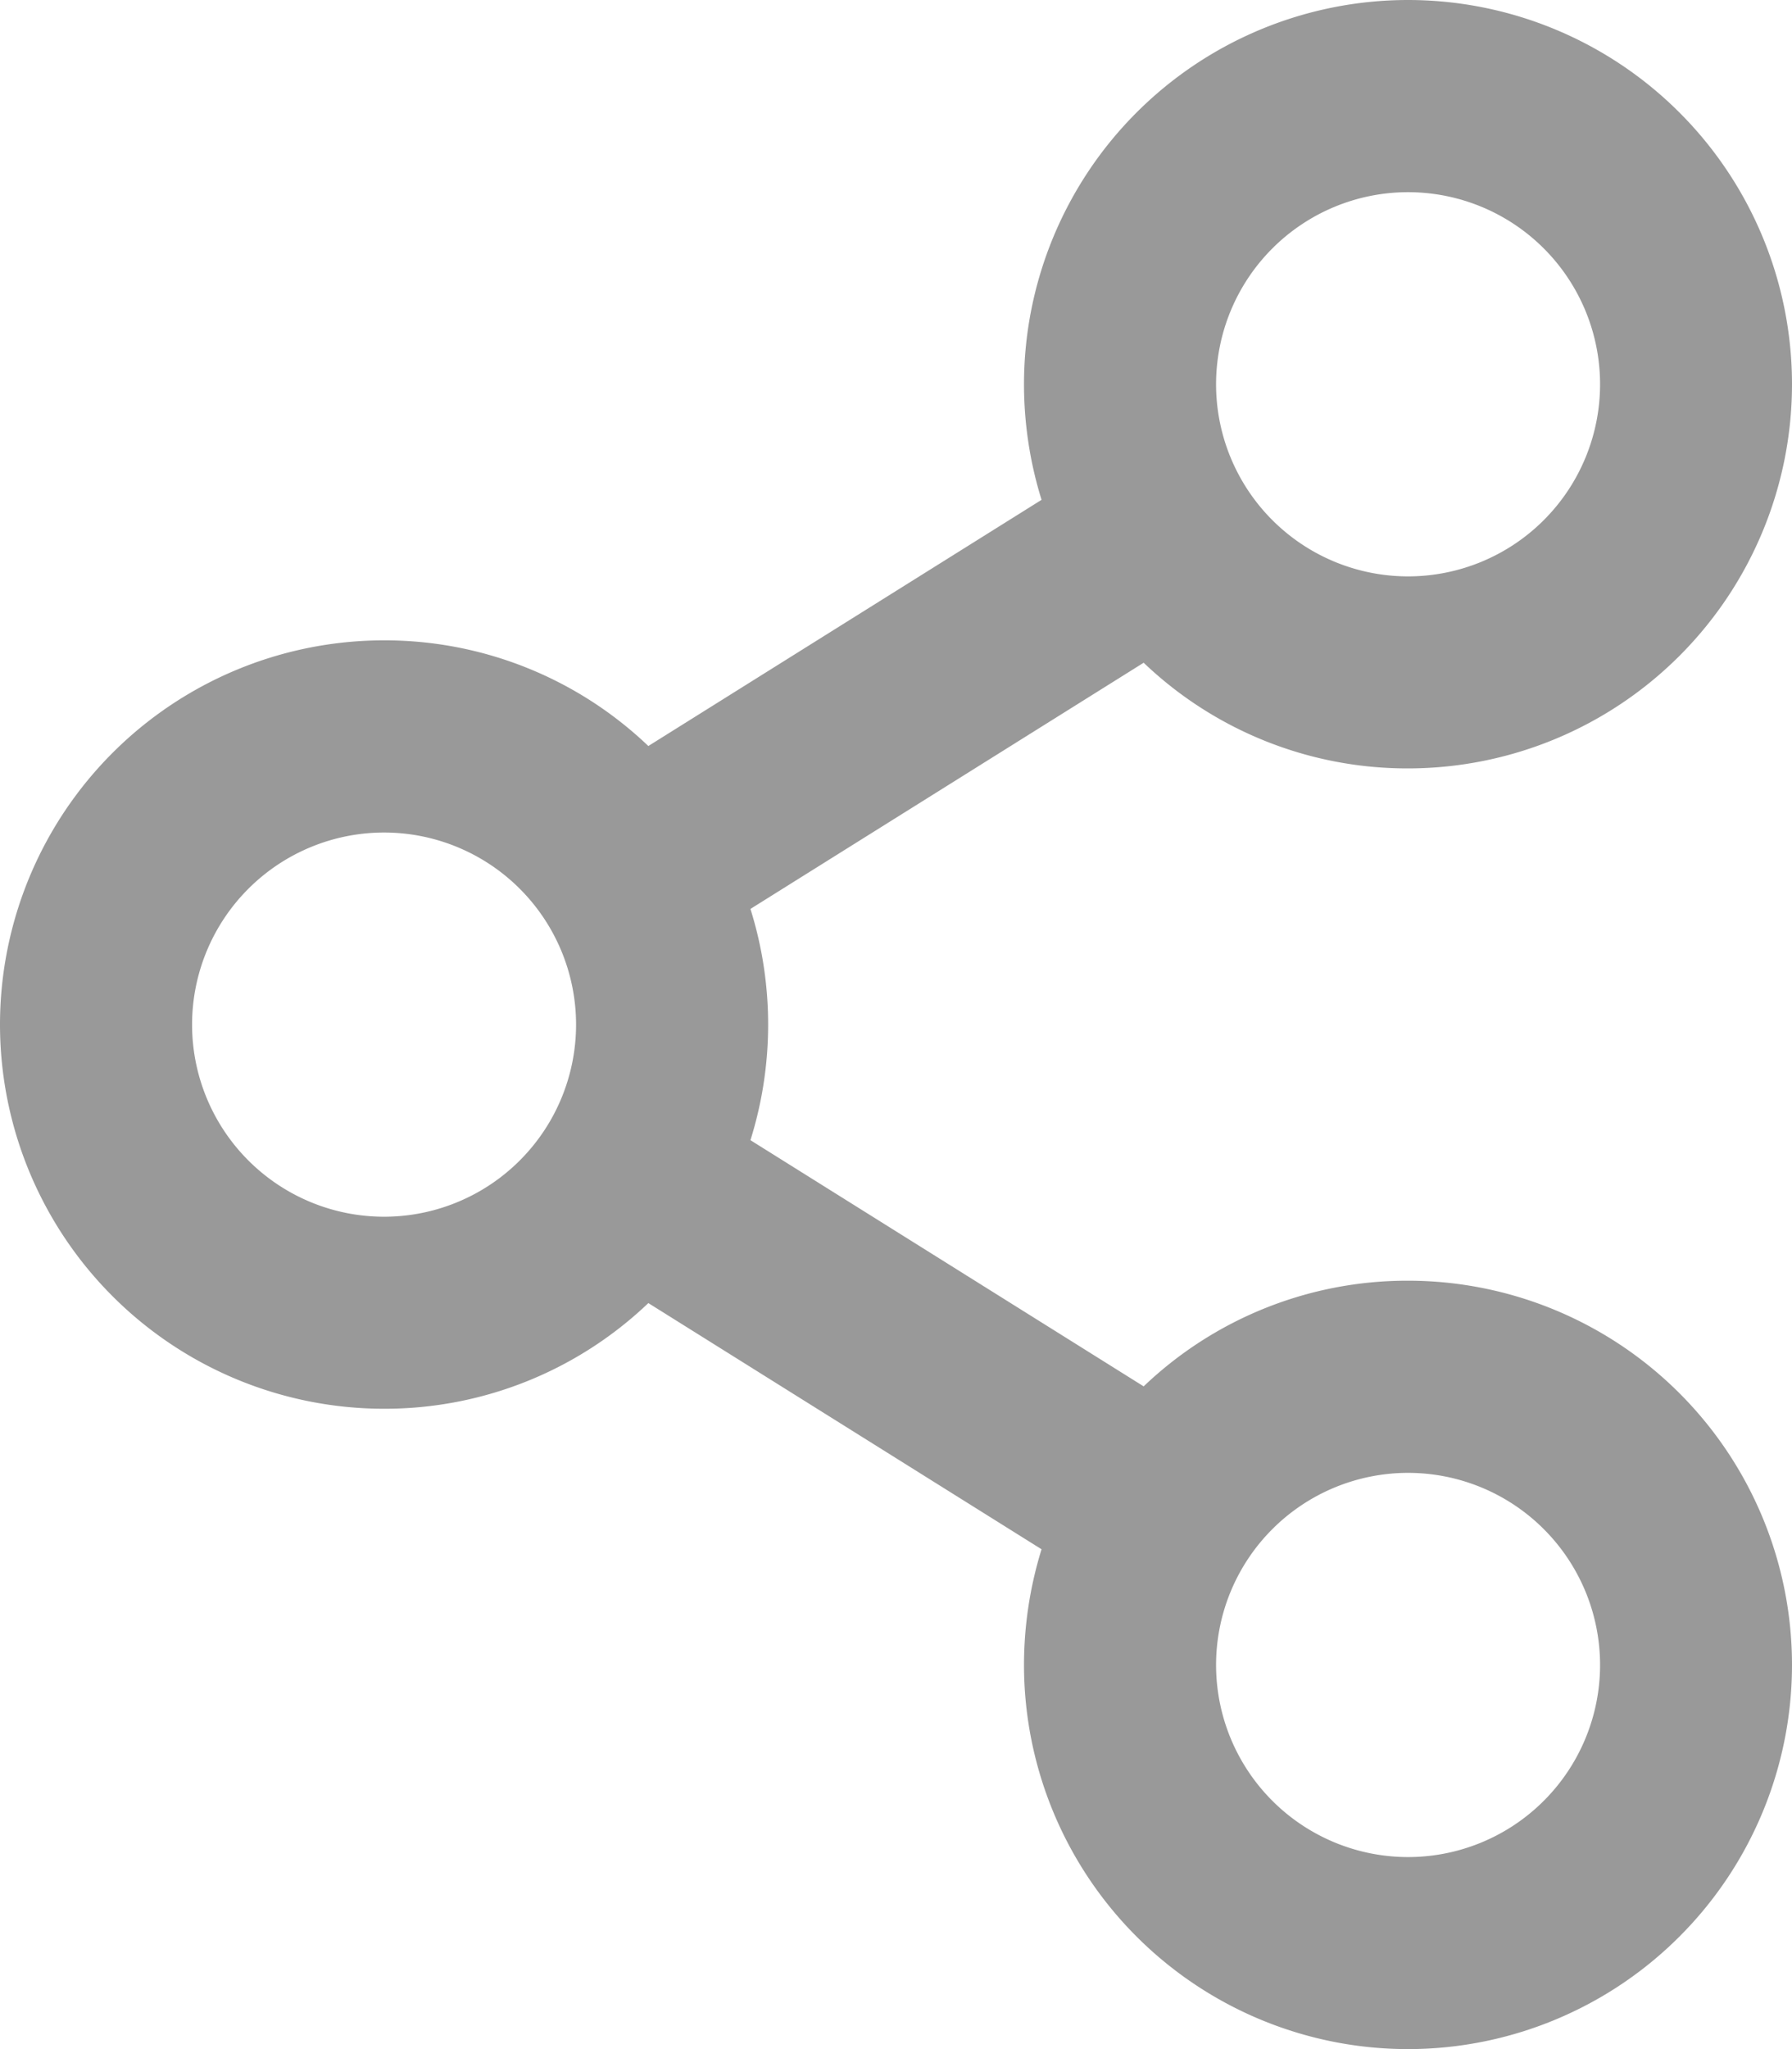
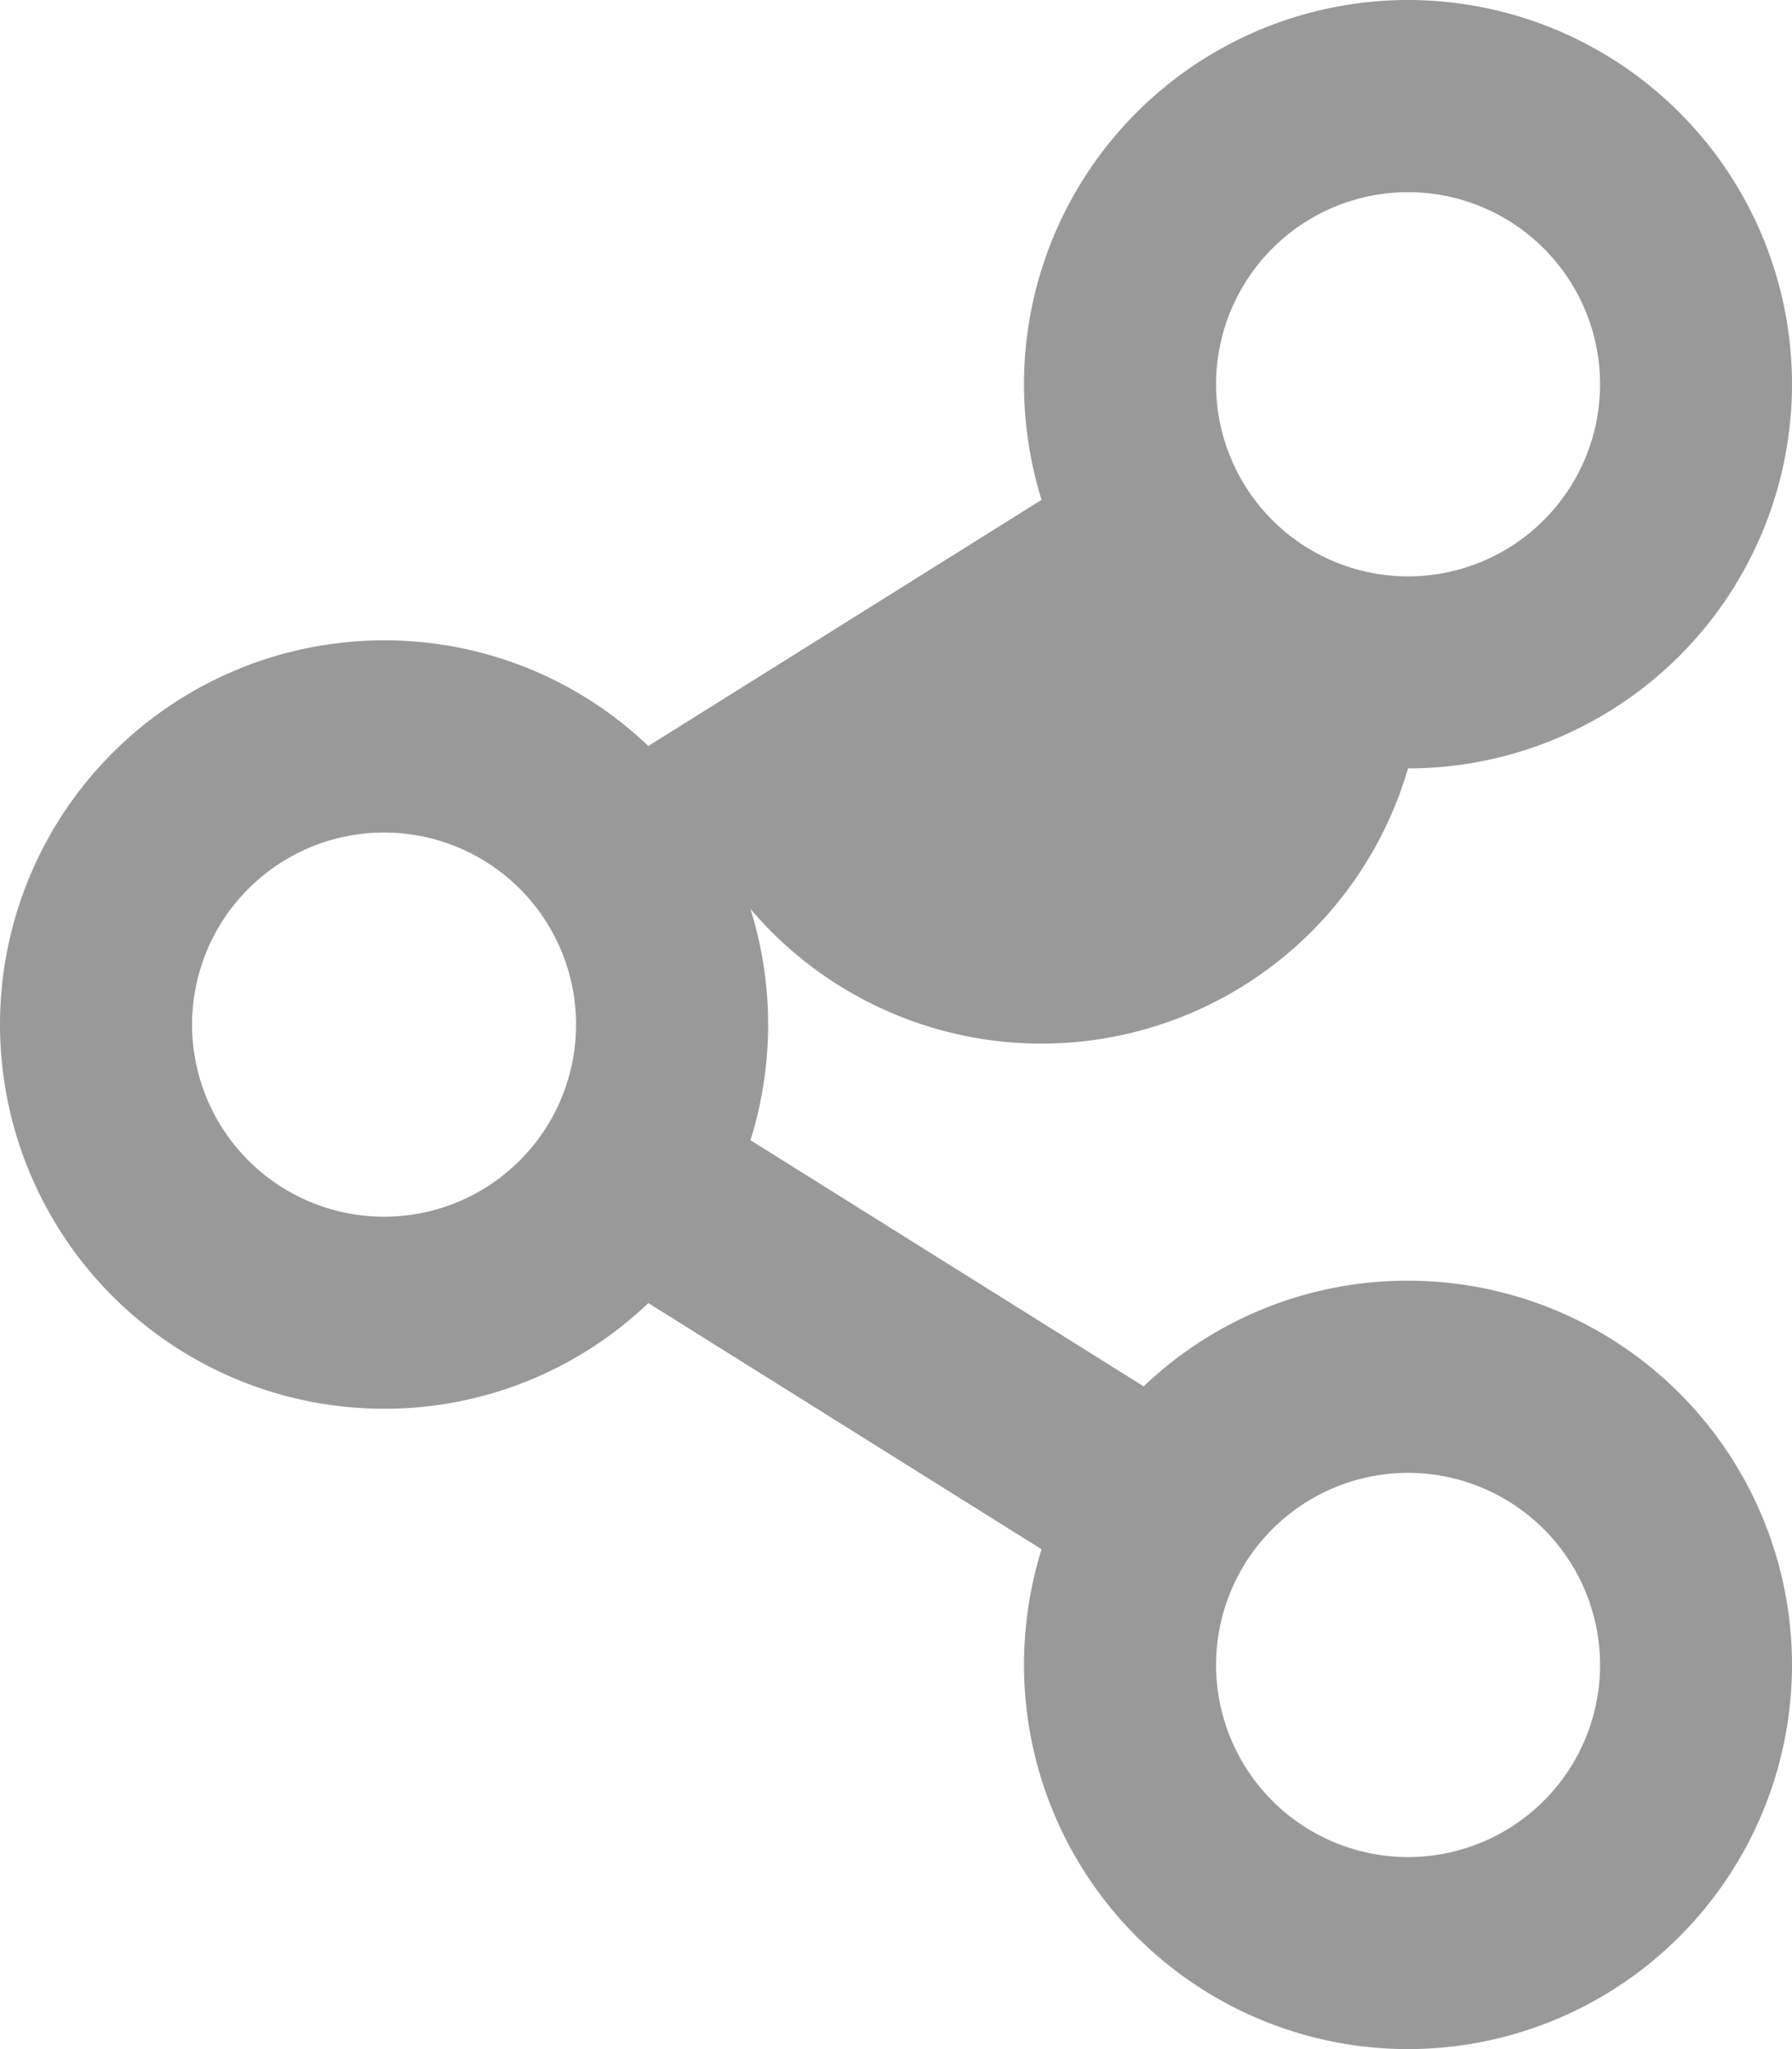
<svg xmlns="http://www.w3.org/2000/svg" width="12.25" height="14" viewBox="0 0 12.25 14">
-   <path id="icon-share" d="M9.625-3.5a2.61,2.61,0,0,0-1.807.722L5.13-4.46a2.641,2.641,0,0,0,0-1.58L7.818-7.722A2.61,2.61,0,0,0,9.625-7,2.626,2.626,0,0,0,12.25-9.625,2.626,2.626,0,0,0,9.625-12.25,2.626,2.626,0,0,0,7-9.625a2.662,2.662,0,0,0,.12.79L4.432-7.153a2.61,2.61,0,0,0-1.807-.722A2.626,2.626,0,0,0,0-5.25,2.626,2.626,0,0,0,2.625-2.625a2.61,2.61,0,0,0,1.807-.722L7.12-1.665A2.676,2.676,0,0,0,7-.875,2.626,2.626,0,0,0,9.625,1.75,2.626,2.626,0,0,0,12.25-.875,2.626,2.626,0,0,0,9.625-3.5Zm0-7.437a1.313,1.313,0,0,1,1.313,1.313A1.313,1.313,0,0,1,9.625-8.312,1.313,1.313,0,0,1,8.313-9.625,1.313,1.313,0,0,1,9.625-10.937Zm-7,7A1.313,1.313,0,0,1,1.313-5.25,1.313,1.313,0,0,1,2.625-6.562,1.313,1.313,0,0,1,3.938-5.25,1.313,1.313,0,0,1,2.625-3.937Zm7,4.375A1.313,1.313,0,0,1,8.313-.875,1.313,1.313,0,0,1,9.625-2.187,1.313,1.313,0,0,1,10.938-.875,1.313,1.313,0,0,1,9.625.438Z" transform="translate(0 12.25)" fill="#999" />
+   <path id="icon-share" d="M9.625-3.5a2.61,2.61,0,0,0-1.807.722L5.13-4.46a2.641,2.641,0,0,0,0-1.58A2.61,2.61,0,0,0,9.625-7,2.626,2.626,0,0,0,12.25-9.625,2.626,2.626,0,0,0,9.625-12.25,2.626,2.626,0,0,0,7-9.625a2.662,2.662,0,0,0,.12.79L4.432-7.153a2.61,2.61,0,0,0-1.807-.722A2.626,2.626,0,0,0,0-5.25,2.626,2.626,0,0,0,2.625-2.625a2.61,2.61,0,0,0,1.807-.722L7.12-1.665A2.676,2.676,0,0,0,7-.875,2.626,2.626,0,0,0,9.625,1.75,2.626,2.626,0,0,0,12.25-.875,2.626,2.626,0,0,0,9.625-3.5Zm0-7.437a1.313,1.313,0,0,1,1.313,1.313A1.313,1.313,0,0,1,9.625-8.312,1.313,1.313,0,0,1,8.313-9.625,1.313,1.313,0,0,1,9.625-10.937Zm-7,7A1.313,1.313,0,0,1,1.313-5.25,1.313,1.313,0,0,1,2.625-6.562,1.313,1.313,0,0,1,3.938-5.25,1.313,1.313,0,0,1,2.625-3.937Zm7,4.375A1.313,1.313,0,0,1,8.313-.875,1.313,1.313,0,0,1,9.625-2.187,1.313,1.313,0,0,1,10.938-.875,1.313,1.313,0,0,1,9.625.438Z" transform="translate(0 12.25)" fill="#999" />
</svg>